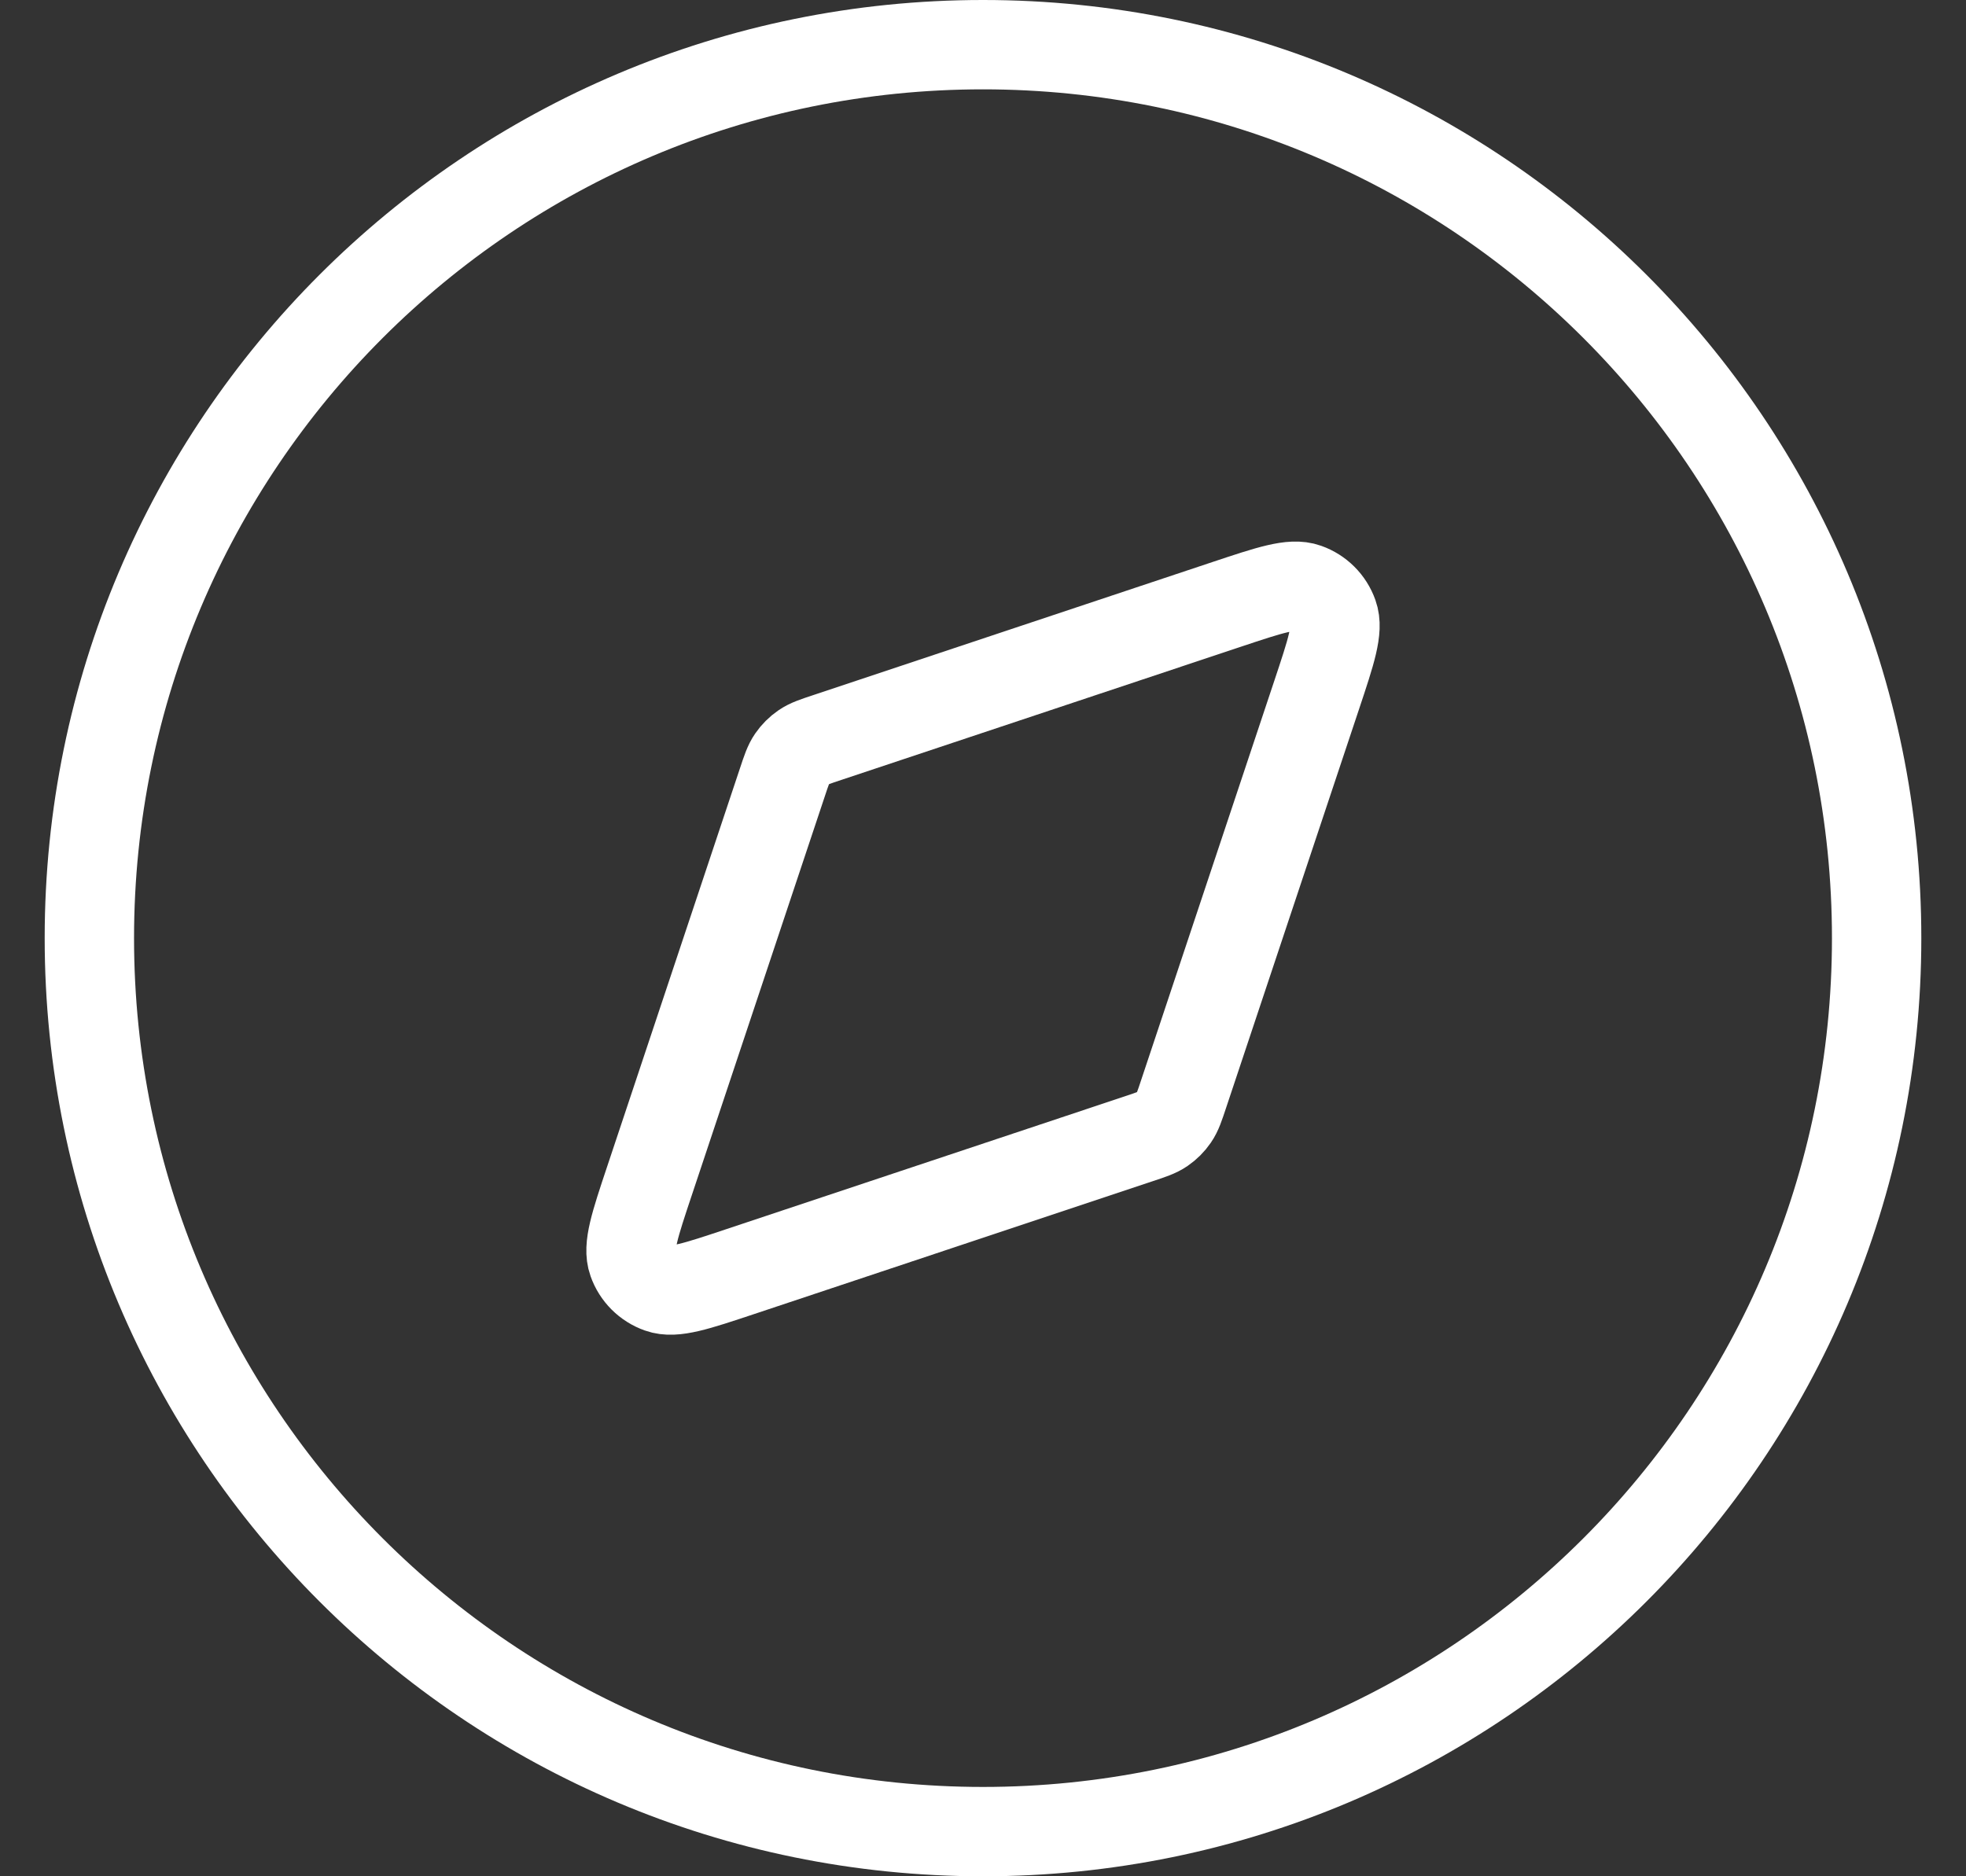
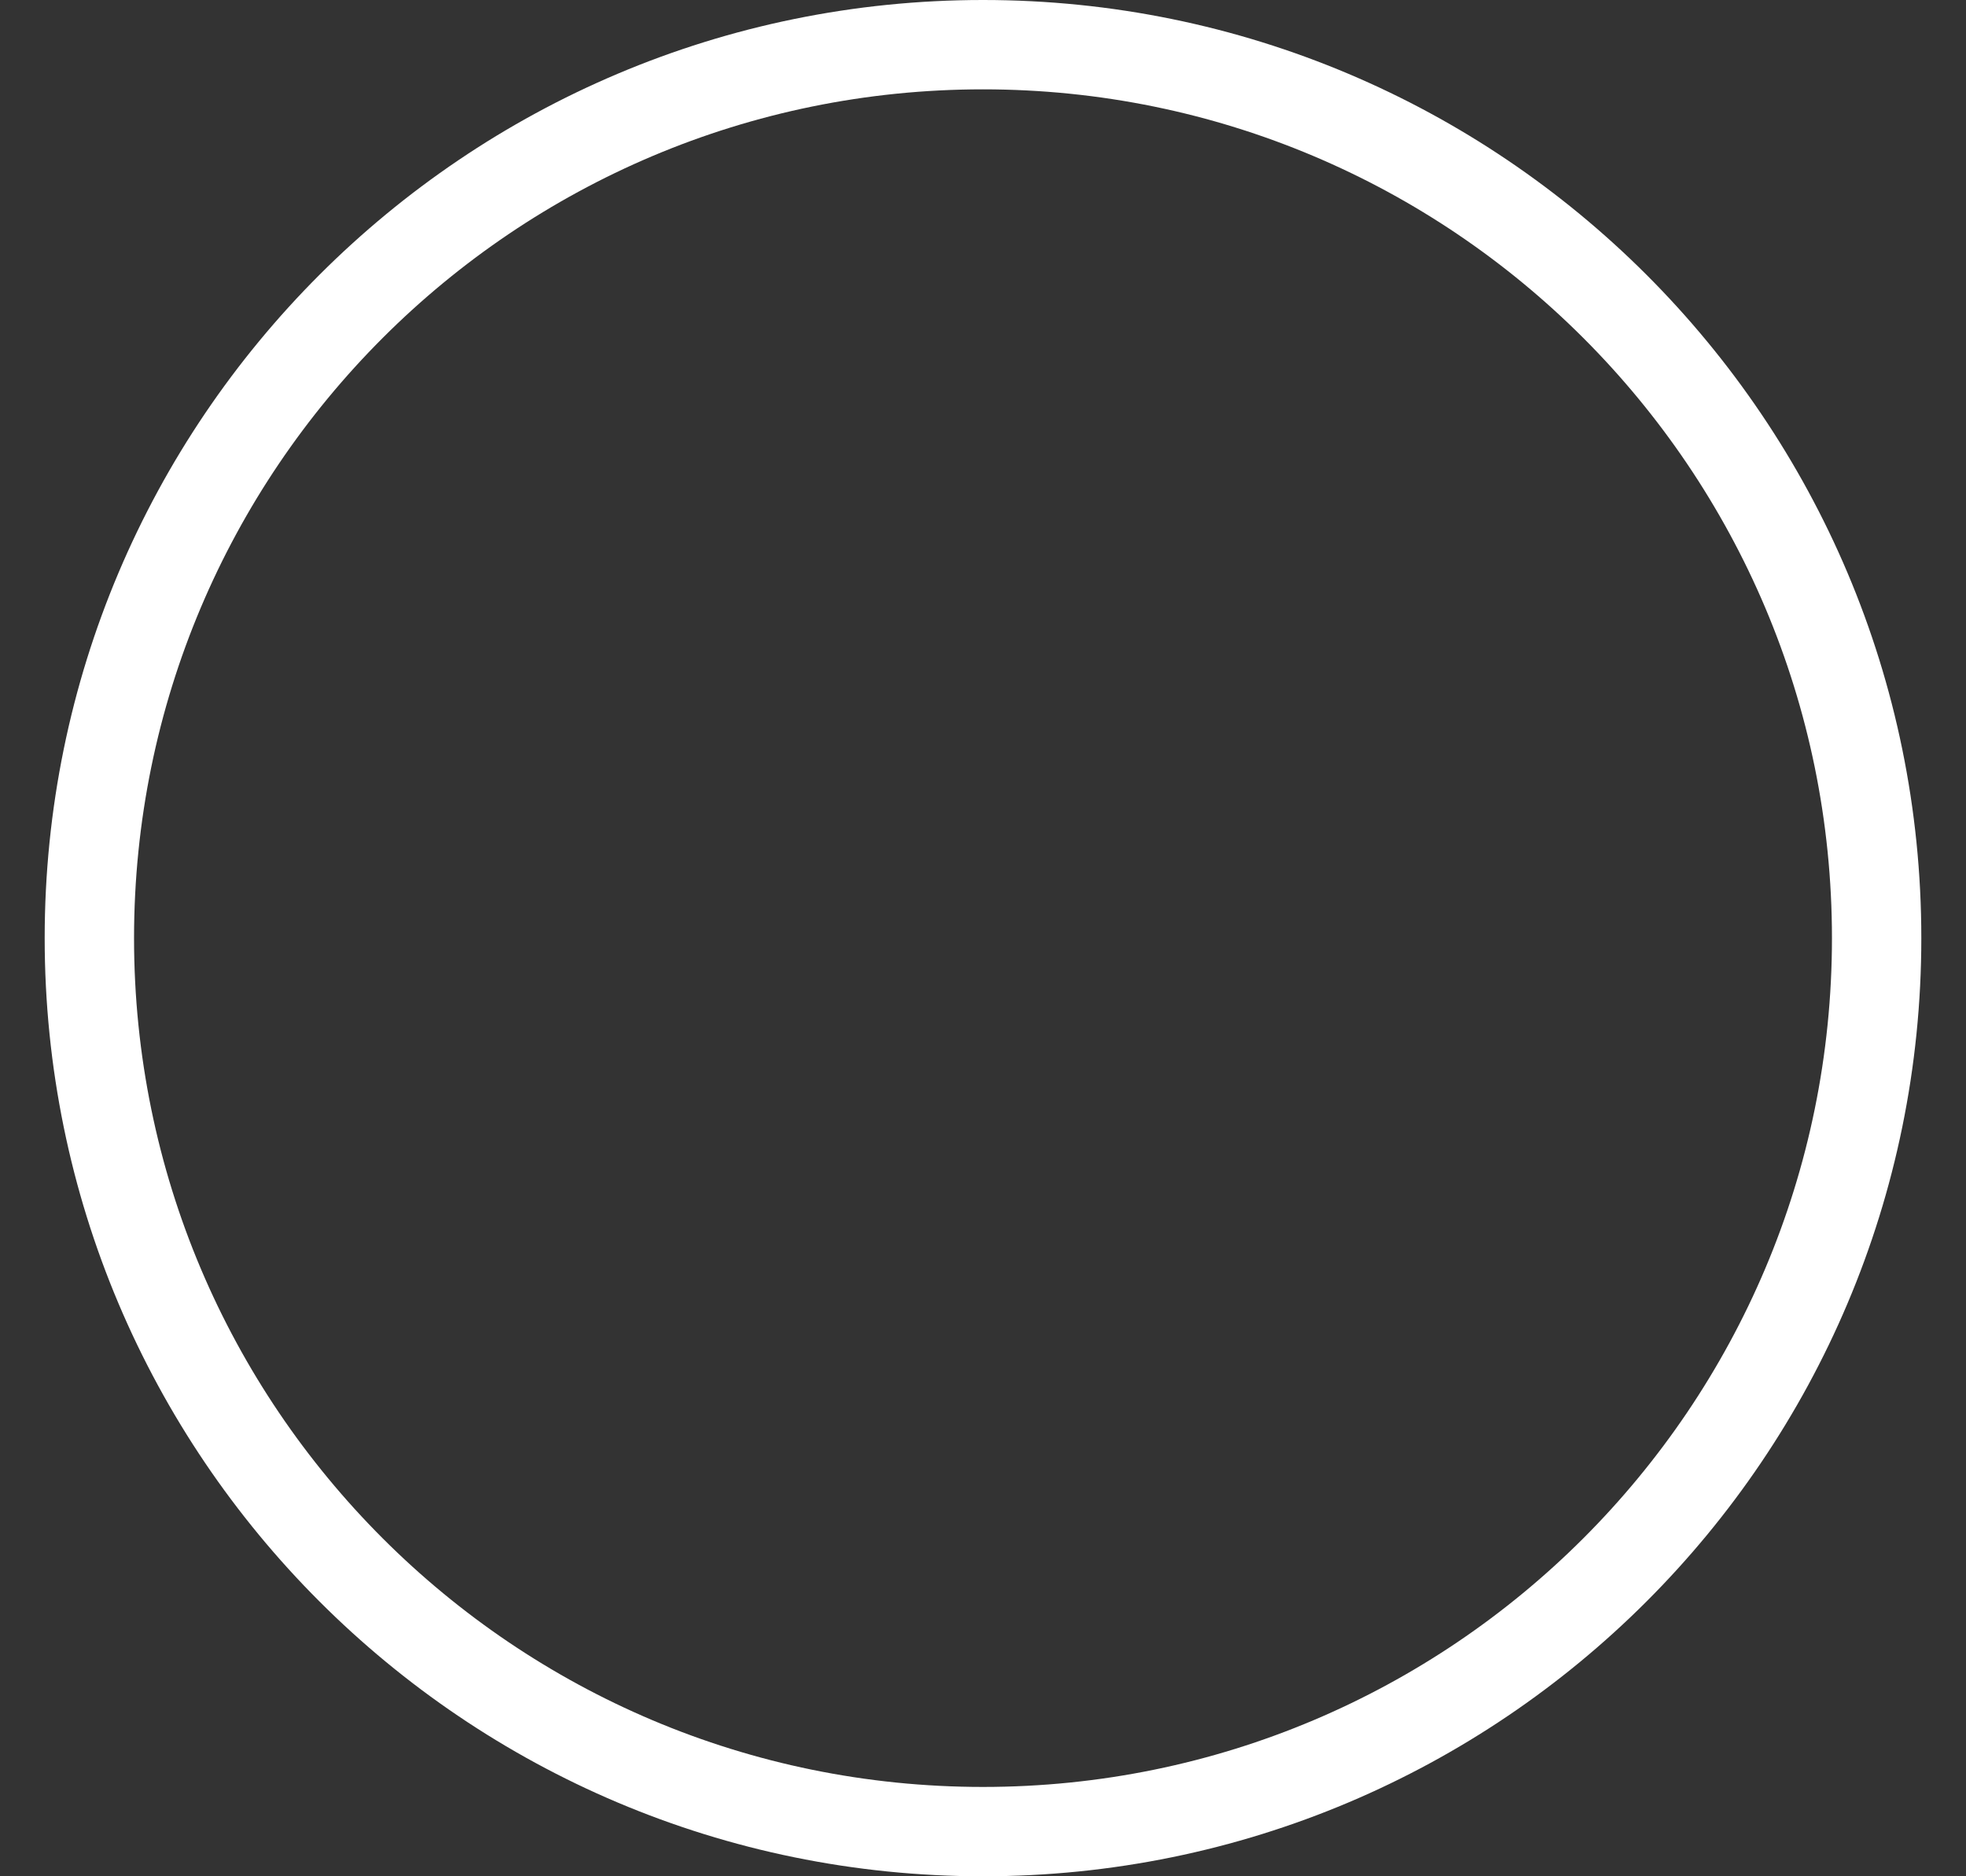
<svg xmlns="http://www.w3.org/2000/svg" width="22" height="21" viewBox="0 0 22 21" fill="none">
  <rect x="0" y="0" width="22" height="21" fill="#333333" stroke="none" />
  <path d="M11 20.5C16.523 20.5 21 16.023 21 10.5C21 4.977 16.523 0.5 11 0.5C5.477 0.5 1 4.977 1 10.5C1 16.023 5.477 20.5 11 20.5Z" stroke="white" stroke-linecap="round" stroke-linejoin="round" />
-   <path d="M13.722 6.766C14.211 6.603 14.455 6.522 14.617 6.58C14.759 6.63 14.87 6.741 14.92 6.883C14.978 7.045 14.897 7.289 14.734 7.778L13.246 12.241C13.2 12.38 13.177 12.449 13.137 12.507C13.102 12.558 13.058 12.602 13.007 12.637C12.949 12.677 12.88 12.7 12.741 12.746L8.278 14.234C7.789 14.397 7.545 14.478 7.383 14.42C7.241 14.37 7.13 14.259 7.08 14.117C7.022 13.955 7.103 13.711 7.266 13.222L8.754 8.759C8.8 8.62 8.823 8.551 8.863 8.493C8.898 8.442 8.942 8.398 8.993 8.363C9.051 8.323 9.12 8.3 9.259 8.254L13.722 6.766Z" stroke="white" stroke-linecap="round" stroke-linejoin="round" />
</svg>